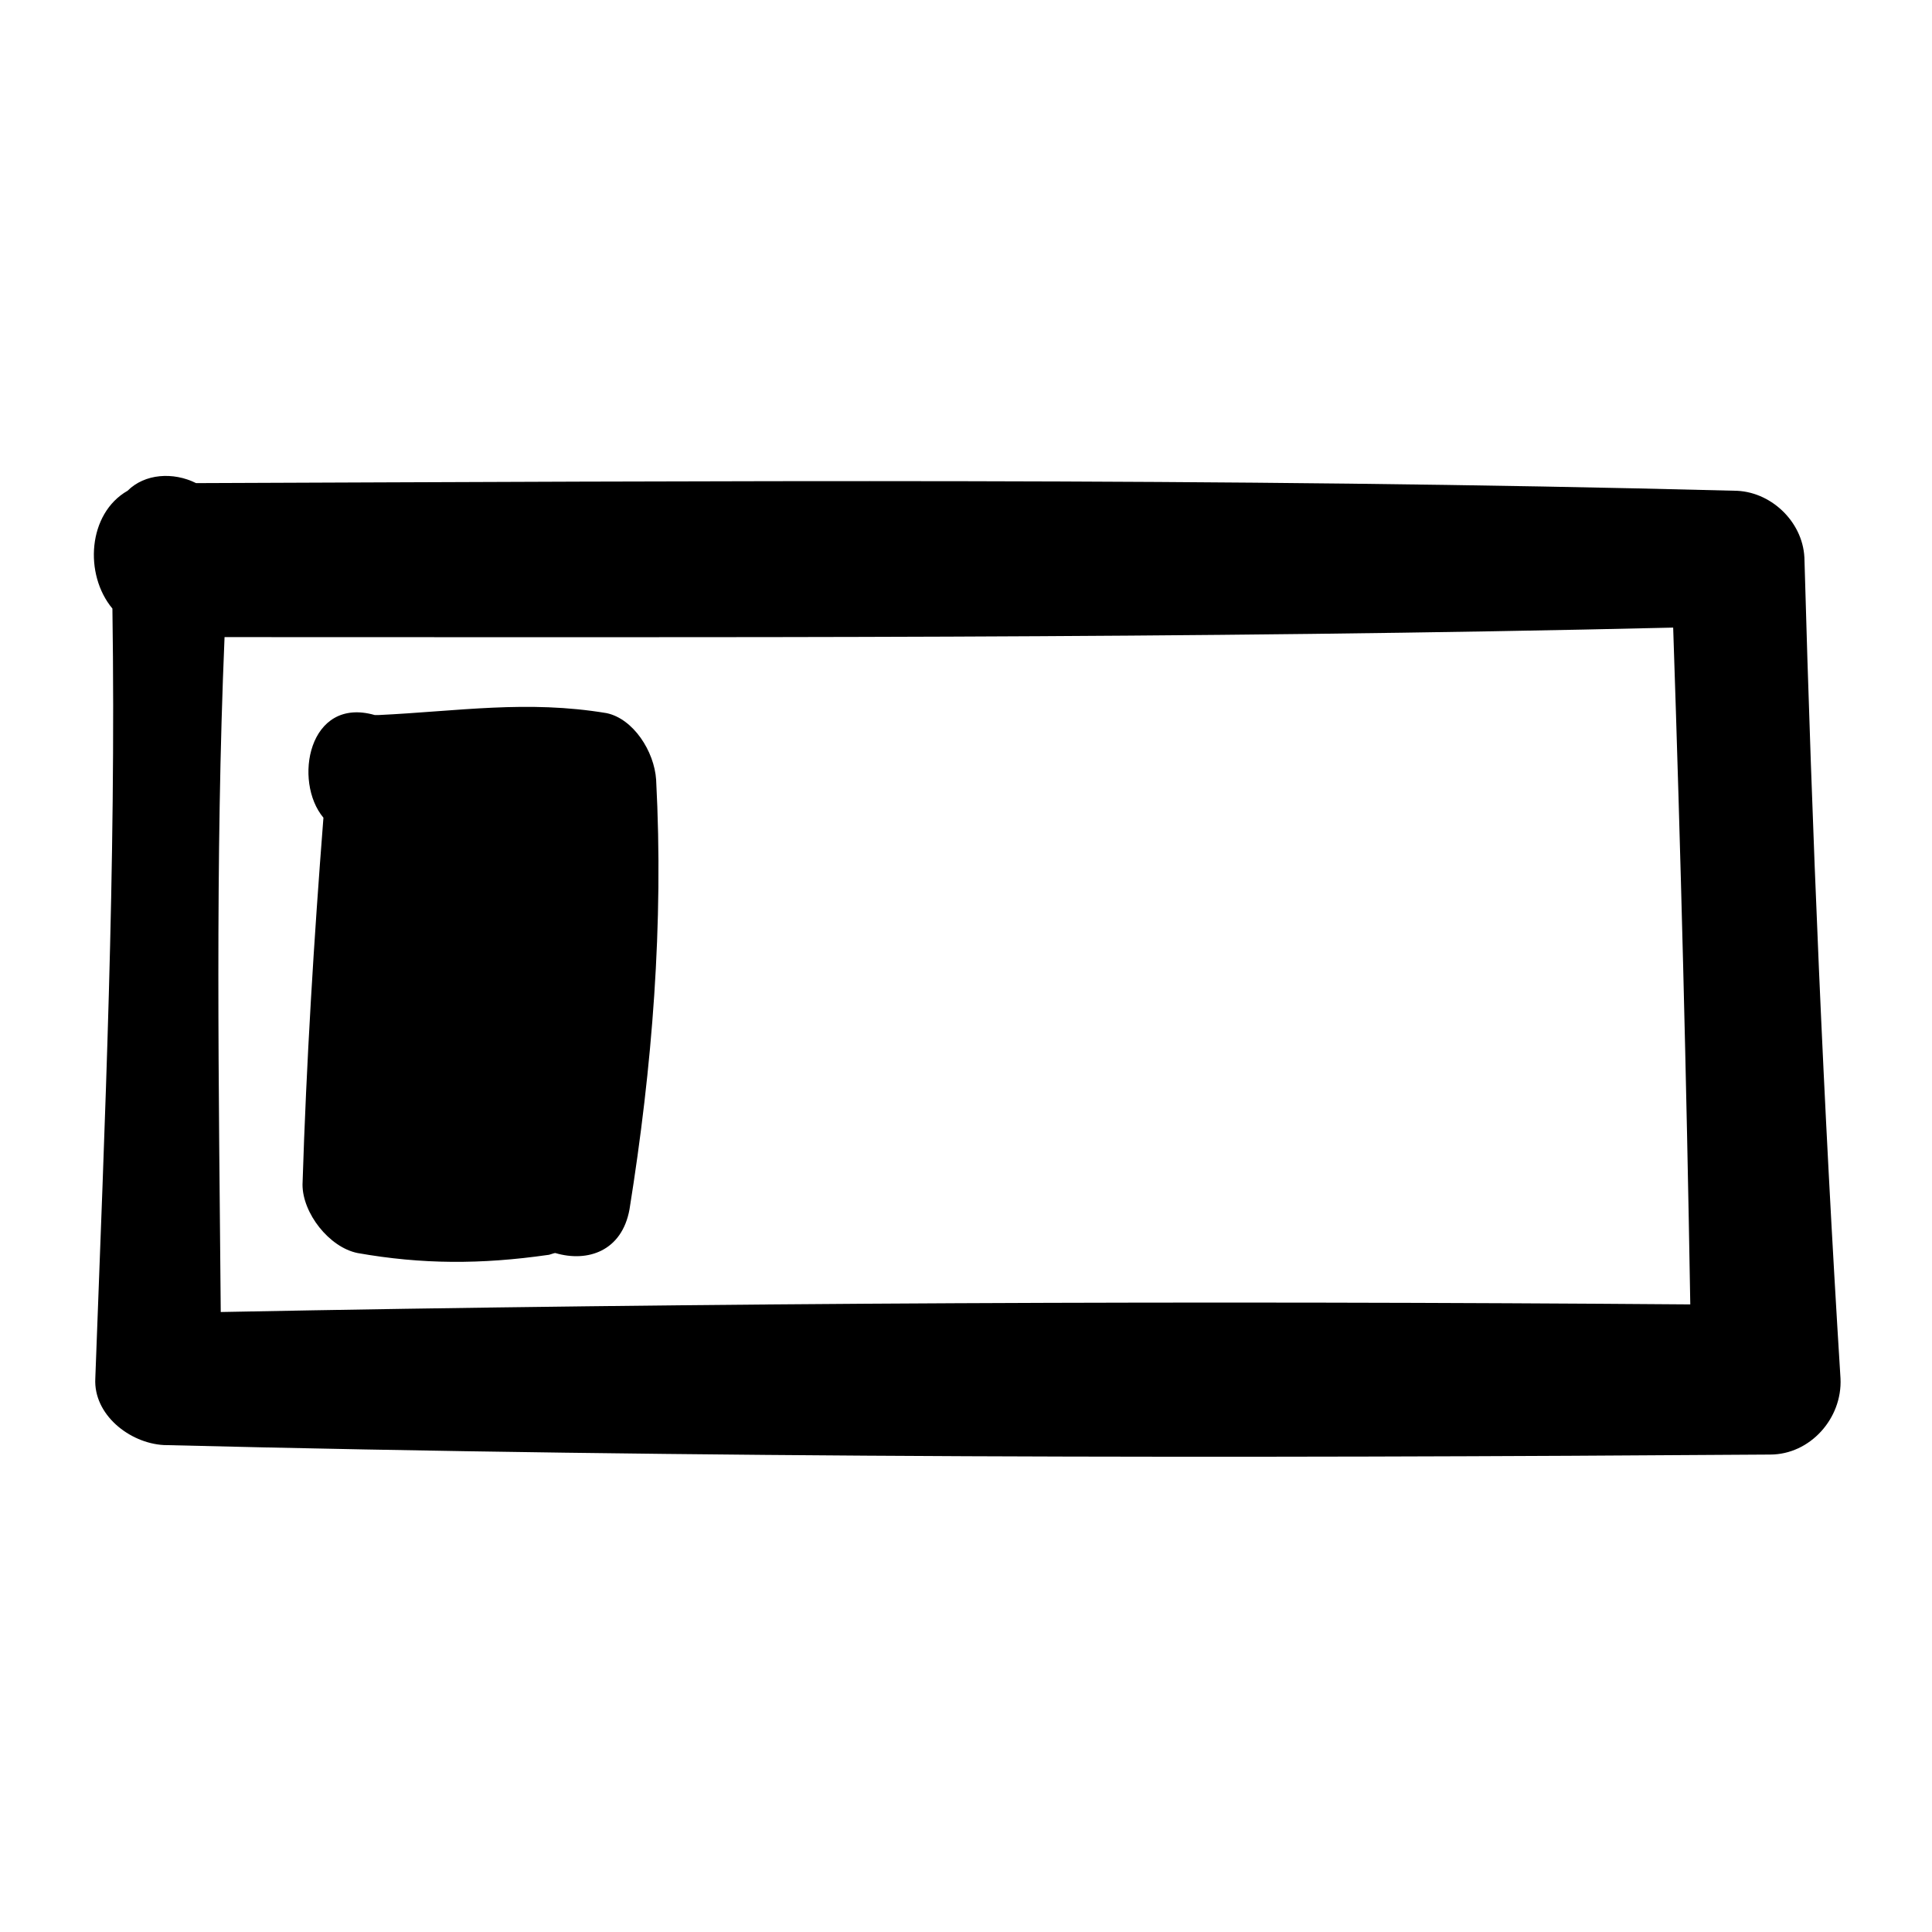
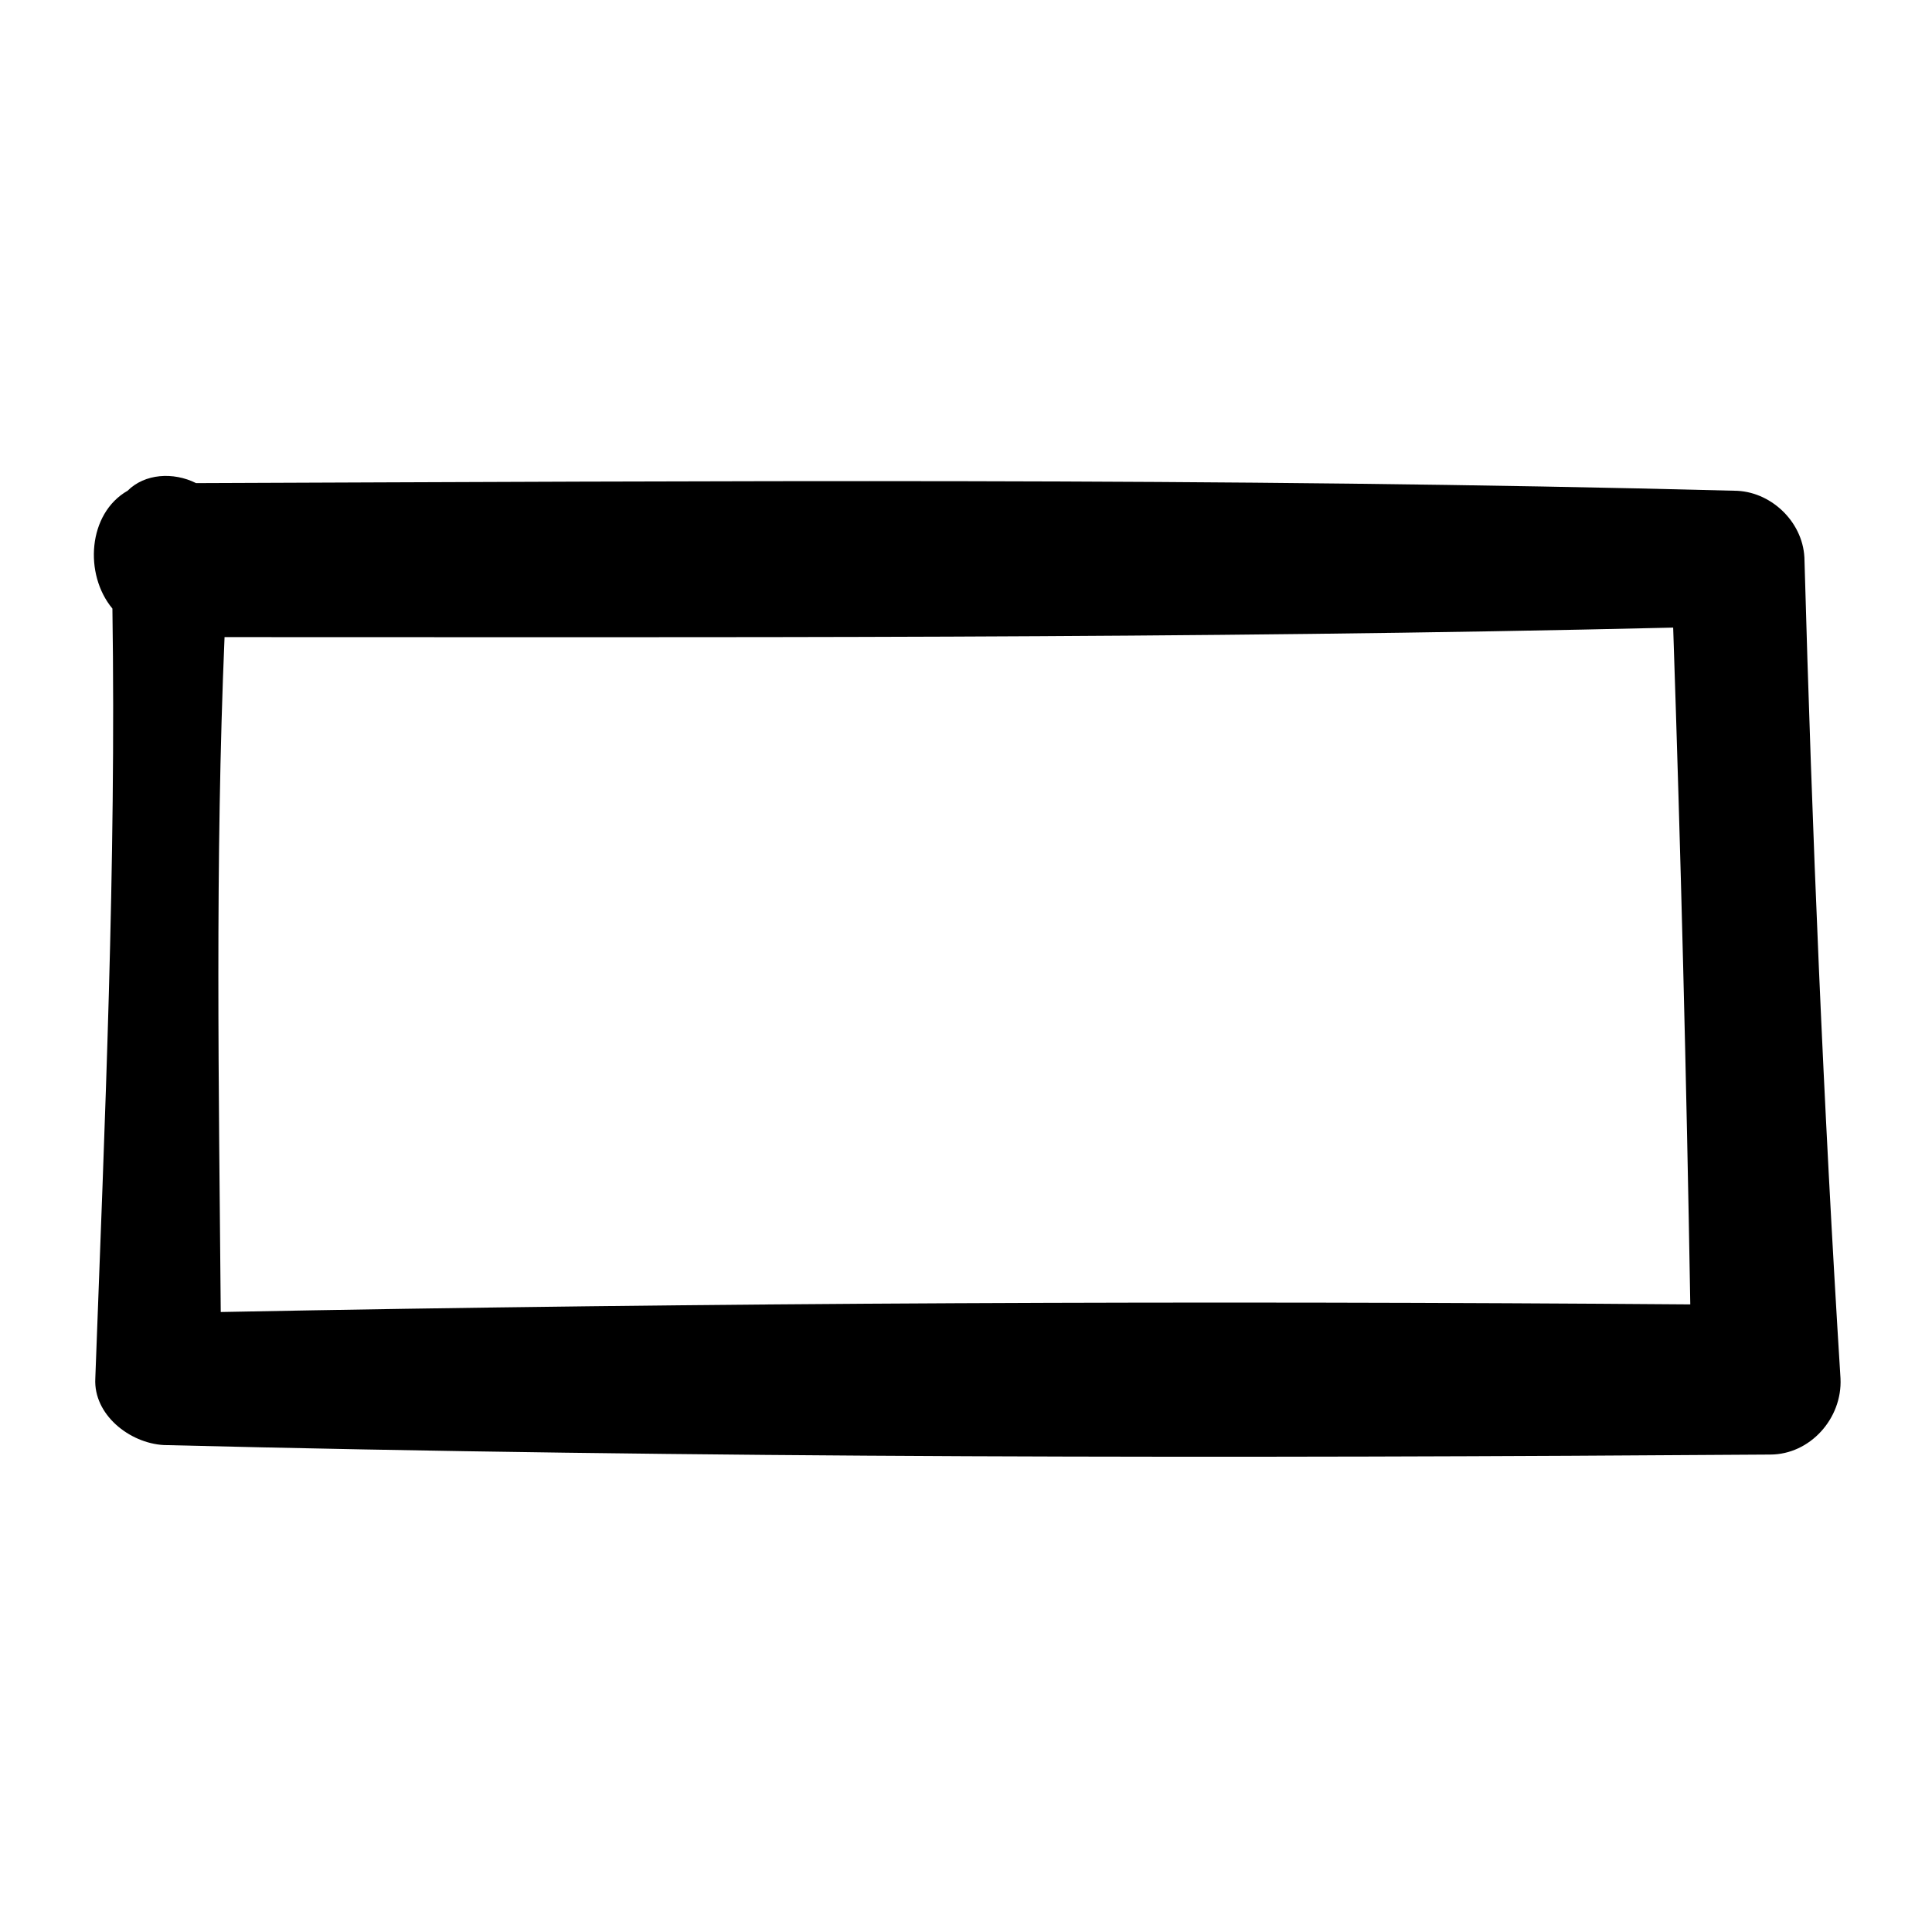
<svg xmlns="http://www.w3.org/2000/svg" fill="#000000" width="800px" height="800px" version="1.1" viewBox="144 144 512 512">
  <g>
    <path d="m622.18 291.68c-0.504-9.574-9.07-17.633-18.641-17.633-135.52-3.527-271.55-2.519-407.58-2.016-6.047-3.023-13.605-2.519-18.137 2.016-10.578 6.047-11.586 22.168-4.031 31.234 1.008 68.016-2.016 136.03-4.535 204.04-0.504 9.574 9.07 17.129 18.137 17.633 141.57 3.527 284.15 3.527 425.72 2.519 10.578 0 19.145-9.574 18.641-20.152-4.535-72.547-7.555-145.1-9.57-217.64zm-419.68 200.01c-0.504-59.449-1.512-119.4 1.008-178.85 127.97 0 255.93 0.504 383.9-2.519 2.016 59.953 3.527 119.4 4.535 179.36-129.48-1.008-259.46-0.504-389.45 2.016z" />
-     <path d="m304.78 332.99c-21.16-3.527-39.297-0.504-60.457 0.504h-1.008c-17.633-5.039-21.664 17.633-13.602 27.207-2.519 32.242-4.535 64.992-5.543 97.234 0 7.559 7.055 16.625 14.609 18.137 17.129 3.023 32.746 3.023 50.383 0.504 0.504 0 1.512-0.504 2.016-0.504 8.566 2.519 17.633-0.504 19.648-11.586 6.047-37.785 9.07-75.57 7.055-113.86-0.504-7.562-6.047-16.125-13.102-17.637z" />
  </g>
</svg>